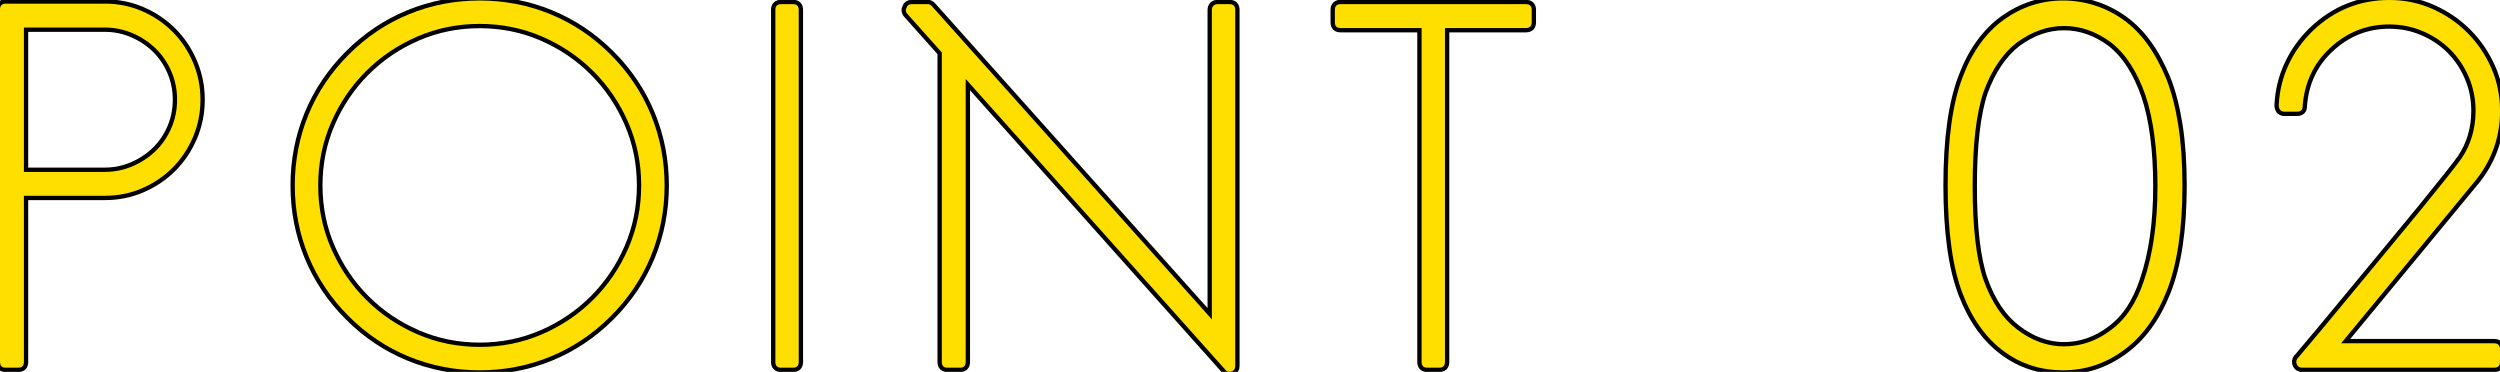
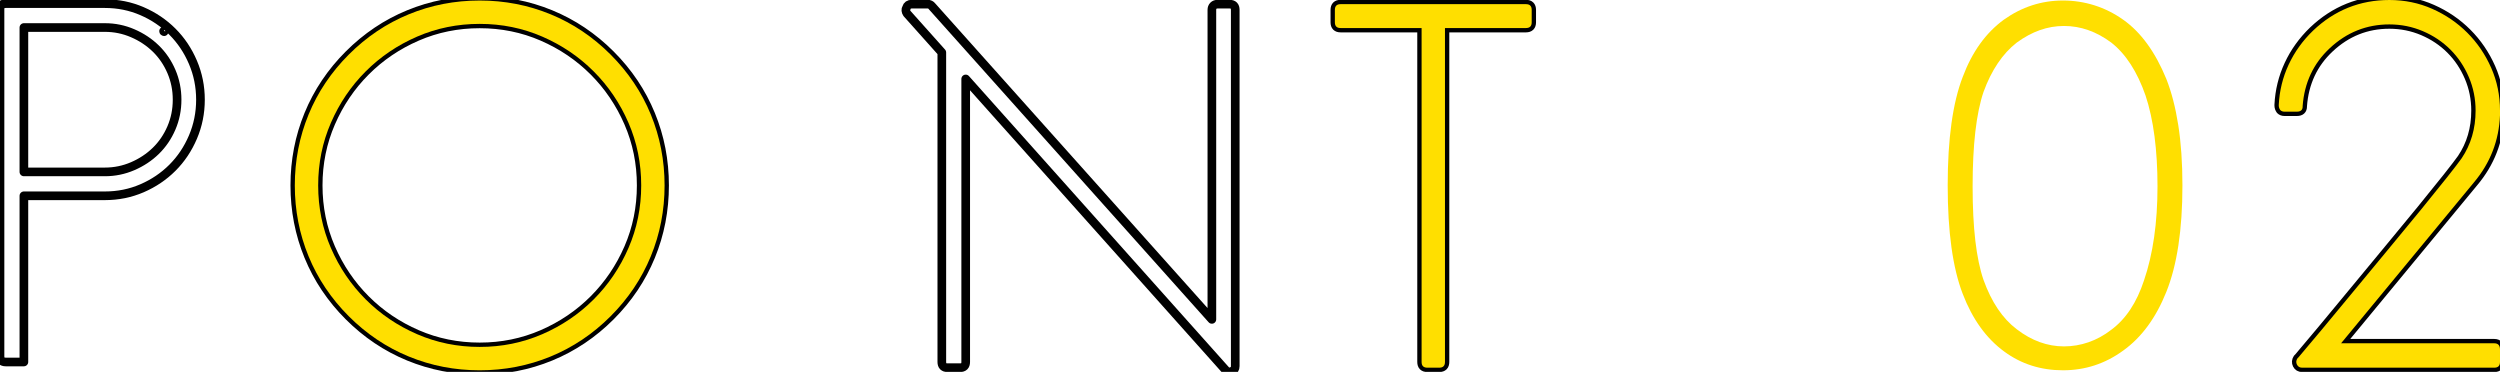
<svg xmlns="http://www.w3.org/2000/svg" id="_レイヤー_2" viewBox="0 0 288.83 42.96">
  <defs>
    <style>.cls-1{fill:none;stroke:#000;stroke-linecap:round;stroke-linejoin:round;}.cls-2{fill:#ffdf00;stroke-width:0px;}</style>
  </defs>
  <g id="text">
-     <path class="cls-1" d="M12.12.42c1.52,0,2.95.29,4.29.87,1.34.58,2.51,1.37,3.51,2.37,1,1,1.79,2.18,2.37,3.54.58,1.36.87,2.8.87,4.32s-.29,2.96-.87,4.32c-.58,1.36-1.37,2.54-2.37,3.54-1,1-2.17,1.79-3.51,2.37-1.34.58-2.77.87-4.29.87H2.76v19.2c0,.44-.22.66-.66.66H.66c-.44,0-.66-.22-.66-.66V1.08C0,.64.22.42.66.42h11.46ZM2.76,19.86h9.36c1.12,0,2.19-.22,3.21-.66,1.02-.44,1.91-1.03,2.67-1.77.76-.74,1.36-1.62,1.8-2.64.44-1.02.66-2.11.66-3.27s-.22-2.25-.66-3.27c-.44-1.02-1.04-1.9-1.8-2.64-.76-.74-1.65-1.33-2.67-1.77-1.02-.44-2.09-.66-3.21-.66H2.76v16.68ZM18.9,3.6s.02.06.06.06c-.04,0-.06-.02-.06-.06Z" />
+     <path class="cls-1" d="M12.12.42c1.52,0,2.95.29,4.29.87,1.34.58,2.51,1.37,3.51,2.37,1,1,1.79,2.18,2.37,3.54.58,1.36.87,2.8.87,4.32s-.29,2.96-.87,4.32c-.58,1.36-1.37,2.54-2.37,3.54-1,1-2.17,1.79-3.51,2.37-1.34.58-2.77.87-4.29.87H2.76v19.2H.66c-.44,0-.66-.22-.66-.66V1.08C0,.64.22.42.66.42h11.46ZM2.76,19.86h9.36c1.12,0,2.19-.22,3.21-.66,1.02-.44,1.91-1.03,2.67-1.77.76-.74,1.36-1.62,1.8-2.64.44-1.02.66-2.11.66-3.27s-.22-2.25-.66-3.27c-.44-1.02-1.04-1.9-1.8-2.64-.76-.74-1.65-1.33-2.67-1.77-1.02-.44-2.09-.66-3.21-.66H2.76v16.68ZM18.9,3.6s.02.06.06.06c-.04,0-.06-.02-.06-.06Z" />
    <path class="cls-1" d="M55.42.06c2.88,0,5.61.53,8.19,1.59,2.58,1.06,4.89,2.61,6.93,4.65,2.04,2.04,3.59,4.35,4.65,6.93,1.06,2.58,1.59,5.31,1.59,8.19s-.53,5.61-1.59,8.19c-1.06,2.58-2.61,4.89-4.65,6.93-2.04,2.04-4.35,3.59-6.93,4.65-2.58,1.06-5.31,1.59-8.19,1.59s-5.61-.53-8.19-1.59c-2.58-1.06-4.89-2.61-6.93-4.65-2.04-2.04-3.59-4.35-4.65-6.93-1.06-2.58-1.59-5.31-1.59-8.19s.53-5.61,1.59-8.19c1.06-2.58,2.61-4.89,4.65-6.93,2.04-2.04,4.35-3.59,6.93-4.65C49.81.59,52.54.06,55.42.06ZM36.76,21.42c0,2.56.49,4.97,1.47,7.23.98,2.26,2.32,4.24,4.02,5.94,1.7,1.7,3.68,3.04,5.94,4.02,2.26.98,4.67,1.47,7.23,1.47s4.97-.49,7.23-1.47c2.26-.98,4.24-2.32,5.94-4.02s3.04-3.68,4.02-5.94c.98-2.26,1.47-4.67,1.47-7.23s-.49-4.97-1.47-7.23c-.98-2.26-2.32-4.24-4.02-5.94-1.7-1.7-3.68-3.04-5.94-4.02-2.26-.98-4.67-1.47-7.23-1.47s-4.97.49-7.23,1.47c-2.26.98-4.24,2.32-5.94,4.02-1.7,1.7-3.04,3.68-4.02,5.94-.98,2.26-1.47,4.67-1.47,7.23Z" />
-     <path class="cls-1" d="M92.28,1.14v40.68c0,.44-.22.66-.66.66h-1.38c-.44,0-.66-.22-.66-.66V1.14c0-.44.22-.66.66-.66h1.38c.44,0,.66.22.66.66Z" />
    <path class="cls-1" d="M142.71,1.14v41.16c0,.32-.14.52-.42.6-.04.04-.12.06-.24.06-.2,0-.36-.08-.48-.24l-30-33.6v32.7c0,.44-.22.66-.66.66h-1.44c-.44,0-.66-.22-.66-.66V6.06l-4.02-4.5c-.16-.24-.18-.46-.06-.66.08-.28.28-.42.6-.42h1.86c.2,0,.36.08.48.24l32.34,36.18V1.14c0-.2.06-.36.18-.48.12-.12.28-.18.48-.18h1.38c.44,0,.66.22.66.66Z" />
    <path class="cls-1" d="M176.96,1.14v1.44c0,.44-.22.66-.66.66h-9.36v38.58c0,.44-.22.66-.66.66h-1.38c-.44,0-.66-.22-.66-.66V3.24h-9.36c-.44,0-.66-.22-.66-.66v-1.44c0-.44.22-.66.66-.66h21.42c.44,0,.66.22.66.66Z" />
-     <path class="cls-1" d="M245.3,2.28c2.04,1.44,3.7,3.72,4.98,6.84.6,1.52,1.06,3.3,1.38,5.34.32,2.04.48,4.36.48,6.96,0,5.12-.62,9.22-1.86,12.3-1.2,3-2.86,5.26-4.98,6.78-2.08,1.52-4.4,2.28-6.96,2.28s-4.82-.72-6.78-2.16c-2.08-1.52-3.68-3.74-4.8-6.66-1.16-3-1.74-7.18-1.74-12.54s.58-9.54,1.74-12.54c1.08-2.88,2.66-5.08,4.74-6.6,2.08-1.48,4.36-2.22,6.84-2.22s4.88.74,6.96,2.22ZM247.7,32.4c1.04-3.04,1.56-6.66,1.56-10.86s-.46-7.74-1.38-10.5c-.96-2.76-2.28-4.8-3.96-6.12-1.72-1.28-3.54-1.92-5.46-1.92s-3.7.64-5.46,1.92c-1.64,1.28-2.92,3.18-3.84,5.7-.84,2.48-1.26,6.12-1.26,10.92s.42,8.36,1.26,10.8c.92,2.56,2.2,4.46,3.84,5.7,1.72,1.32,3.54,1.98,5.46,1.98s3.82-.64,5.46-1.92c1.68-1.24,2.94-3.14,3.78-5.7Z" />
    <path class="cls-1" d="M285.83,21.06l-15.36,18.6h17.7c.44,0,.66.24.66.72v1.44c0,.44-.22.66-.66.66h-22.2c-.28,0-.48-.12-.6-.36s-.1-.48.06-.72l.12-.12c.68-.8,1.58-1.87,2.7-3.21,1.12-1.34,2.33-2.8,3.63-4.38,1.3-1.58,2.64-3.2,4.02-4.86,1.38-1.66,2.65-3.2,3.81-4.62,1.16-1.42,2.16-2.66,3-3.72.84-1.06,1.4-1.79,1.68-2.19,1.08-1.6,1.62-3.44,1.62-5.52,0-1.36-.26-2.65-.78-3.87-.52-1.22-1.23-2.28-2.13-3.18s-1.96-1.61-3.18-2.13c-1.22-.52-2.51-.78-3.87-.78-2.64,0-4.94.92-6.9,2.76-1.88,1.76-2.92,3.98-3.12,6.66v.06c0,.4-.22.6-.66.6h-1.44c-.2,0-.36-.06-.48-.18-.12-.16-.18-.34-.18-.54v-.06c.08-1.64.46-3.19,1.14-4.65.68-1.46,1.62-2.77,2.82-3.93,2.48-2.36,5.42-3.54,8.82-3.54,1.76,0,3.41.34,4.95,1.02,1.54.68,2.89,1.6,4.05,2.76,1.16,1.16,2.08,2.51,2.76,4.05.68,1.54,1.02,3.19,1.02,4.95v.54c-.12,2.92-1.12,5.5-3,7.74Z" />
-     <path class="cls-2" d="M12.12.42c1.52,0,2.95.29,4.29.87,1.34.58,2.51,1.37,3.51,2.37,1,1,1.79,2.18,2.37,3.54.58,1.36.87,2.8.87,4.32s-.29,2.96-.87,4.32c-.58,1.36-1.37,2.54-2.37,3.54-1,1-2.17,1.79-3.51,2.37-1.34.58-2.77.87-4.29.87H2.76v19.2c0,.44-.22.66-.66.66H.66c-.44,0-.66-.22-.66-.66V1.08C0,.64.22.42.66.42h11.46ZM2.76,19.86h9.36c1.12,0,2.19-.22,3.21-.66,1.02-.44,1.91-1.03,2.67-1.77.76-.74,1.36-1.62,1.8-2.64.44-1.02.66-2.11.66-3.27s-.22-2.25-.66-3.27c-.44-1.02-1.04-1.9-1.8-2.64-.76-.74-1.65-1.33-2.67-1.77-1.02-.44-2.09-.66-3.21-.66H2.76v16.68ZM18.9,3.6s.02.06.06.06c-.04,0-.06-.02-.06-.06Z" />
    <path class="cls-2" d="M55.42.06c2.88,0,5.61.53,8.19,1.59,2.58,1.06,4.89,2.61,6.93,4.65,2.04,2.04,3.59,4.35,4.65,6.93,1.06,2.58,1.59,5.31,1.59,8.19s-.53,5.61-1.59,8.19c-1.06,2.58-2.61,4.89-4.65,6.93-2.04,2.04-4.35,3.59-6.93,4.65-2.58,1.06-5.31,1.59-8.19,1.59s-5.61-.53-8.19-1.59c-2.58-1.06-4.89-2.61-6.93-4.65-2.04-2.04-3.59-4.35-4.65-6.93-1.06-2.58-1.59-5.31-1.59-8.19s.53-5.61,1.59-8.19c1.06-2.58,2.61-4.89,4.65-6.93,2.04-2.04,4.35-3.59,6.93-4.65C49.81.59,52.54.06,55.42.06ZM36.76,21.42c0,2.56.49,4.97,1.47,7.23.98,2.26,2.32,4.24,4.02,5.94,1.7,1.7,3.68,3.04,5.94,4.02,2.26.98,4.67,1.47,7.23,1.47s4.97-.49,7.23-1.47c2.26-.98,4.24-2.32,5.94-4.02s3.04-3.68,4.02-5.94c.98-2.26,1.47-4.67,1.47-7.23s-.49-4.97-1.47-7.23c-.98-2.26-2.32-4.24-4.02-5.94-1.7-1.7-3.68-3.04-5.94-4.02-2.26-.98-4.67-1.47-7.23-1.47s-4.97.49-7.23,1.47c-2.26.98-4.24,2.32-5.94,4.02-1.7,1.7-3.04,3.68-4.02,5.94-.98,2.26-1.47,4.67-1.47,7.23Z" />
-     <path class="cls-2" d="M92.28,1.14v40.68c0,.44-.22.66-.66.66h-1.38c-.44,0-.66-.22-.66-.66V1.14c0-.44.22-.66.66-.66h1.38c.44,0,.66.22.66.66Z" />
-     <path class="cls-2" d="M142.71,1.14v41.16c0,.32-.14.52-.42.6-.04.04-.12.06-.24.06-.2,0-.36-.08-.48-.24l-30-33.6v32.7c0,.44-.22.66-.66.66h-1.44c-.44,0-.66-.22-.66-.66V6.06l-4.02-4.5c-.16-.24-.18-.46-.06-.66.08-.28.28-.42.6-.42h1.86c.2,0,.36.08.48.24l32.34,36.18V1.14c0-.2.06-.36.18-.48.12-.12.28-.18.48-.18h1.38c.44,0,.66.22.66.66Z" />
    <path class="cls-2" d="M176.96,1.14v1.44c0,.44-.22.66-.66.66h-9.36v38.58c0,.44-.22.66-.66.66h-1.38c-.44,0-.66-.22-.66-.66V3.24h-9.36c-.44,0-.66-.22-.66-.66v-1.44c0-.44.22-.66.66-.66h21.42c.44,0,.66.22.66.66Z" />
    <path class="cls-2" d="M245.3,2.28c2.04,1.44,3.7,3.72,4.98,6.84.6,1.52,1.06,3.3,1.38,5.34.32,2.04.48,4.36.48,6.96,0,5.12-.62,9.22-1.86,12.3-1.2,3-2.86,5.26-4.98,6.78-2.08,1.52-4.4,2.28-6.96,2.28s-4.82-.72-6.78-2.16c-2.08-1.52-3.68-3.74-4.8-6.66-1.16-3-1.74-7.18-1.74-12.54s.58-9.54,1.74-12.54c1.08-2.88,2.66-5.08,4.74-6.6,2.08-1.48,4.36-2.22,6.84-2.22s4.88.74,6.96,2.22ZM247.7,32.4c1.04-3.04,1.56-6.66,1.56-10.86s-.46-7.74-1.38-10.5c-.96-2.76-2.28-4.8-3.96-6.12-1.72-1.28-3.54-1.92-5.46-1.92s-3.7.64-5.46,1.92c-1.64,1.28-2.92,3.18-3.84,5.7-.84,2.48-1.26,6.12-1.26,10.92s.42,8.36,1.26,10.8c.92,2.56,2.2,4.46,3.84,5.7,1.72,1.32,3.54,1.98,5.46,1.98s3.82-.64,5.46-1.92c1.68-1.24,2.94-3.14,3.78-5.7Z" />
    <path class="cls-2" d="M285.83,21.06l-15.36,18.6h17.7c.44,0,.66.24.66.72v1.44c0,.44-.22.66-.66.66h-22.2c-.28,0-.48-.12-.6-.36s-.1-.48.06-.72l.12-.12c.68-.8,1.58-1.87,2.7-3.21,1.12-1.34,2.33-2.8,3.63-4.38,1.3-1.58,2.64-3.2,4.02-4.86,1.38-1.66,2.65-3.2,3.81-4.62,1.16-1.42,2.16-2.66,3-3.72.84-1.06,1.4-1.79,1.68-2.19,1.08-1.6,1.62-3.44,1.62-5.52,0-1.36-.26-2.65-.78-3.87-.52-1.22-1.23-2.28-2.13-3.18s-1.96-1.61-3.18-2.13c-1.22-.52-2.51-.78-3.87-.78-2.64,0-4.94.92-6.9,2.76-1.88,1.76-2.92,3.98-3.12,6.66v.06c0,.4-.22.6-.66.6h-1.44c-.2,0-.36-.06-.48-.18-.12-.16-.18-.34-.18-.54v-.06c.08-1.64.46-3.19,1.14-4.65.68-1.46,1.62-2.77,2.82-3.93,2.48-2.36,5.42-3.54,8.82-3.54,1.76,0,3.41.34,4.95,1.02,1.54.68,2.89,1.6,4.05,2.76,1.16,1.16,2.08,2.51,2.76,4.05.68,1.54,1.02,3.19,1.02,4.95v.54c-.12,2.92-1.12,5.5-3,7.74Z" />
  </g>
</svg>